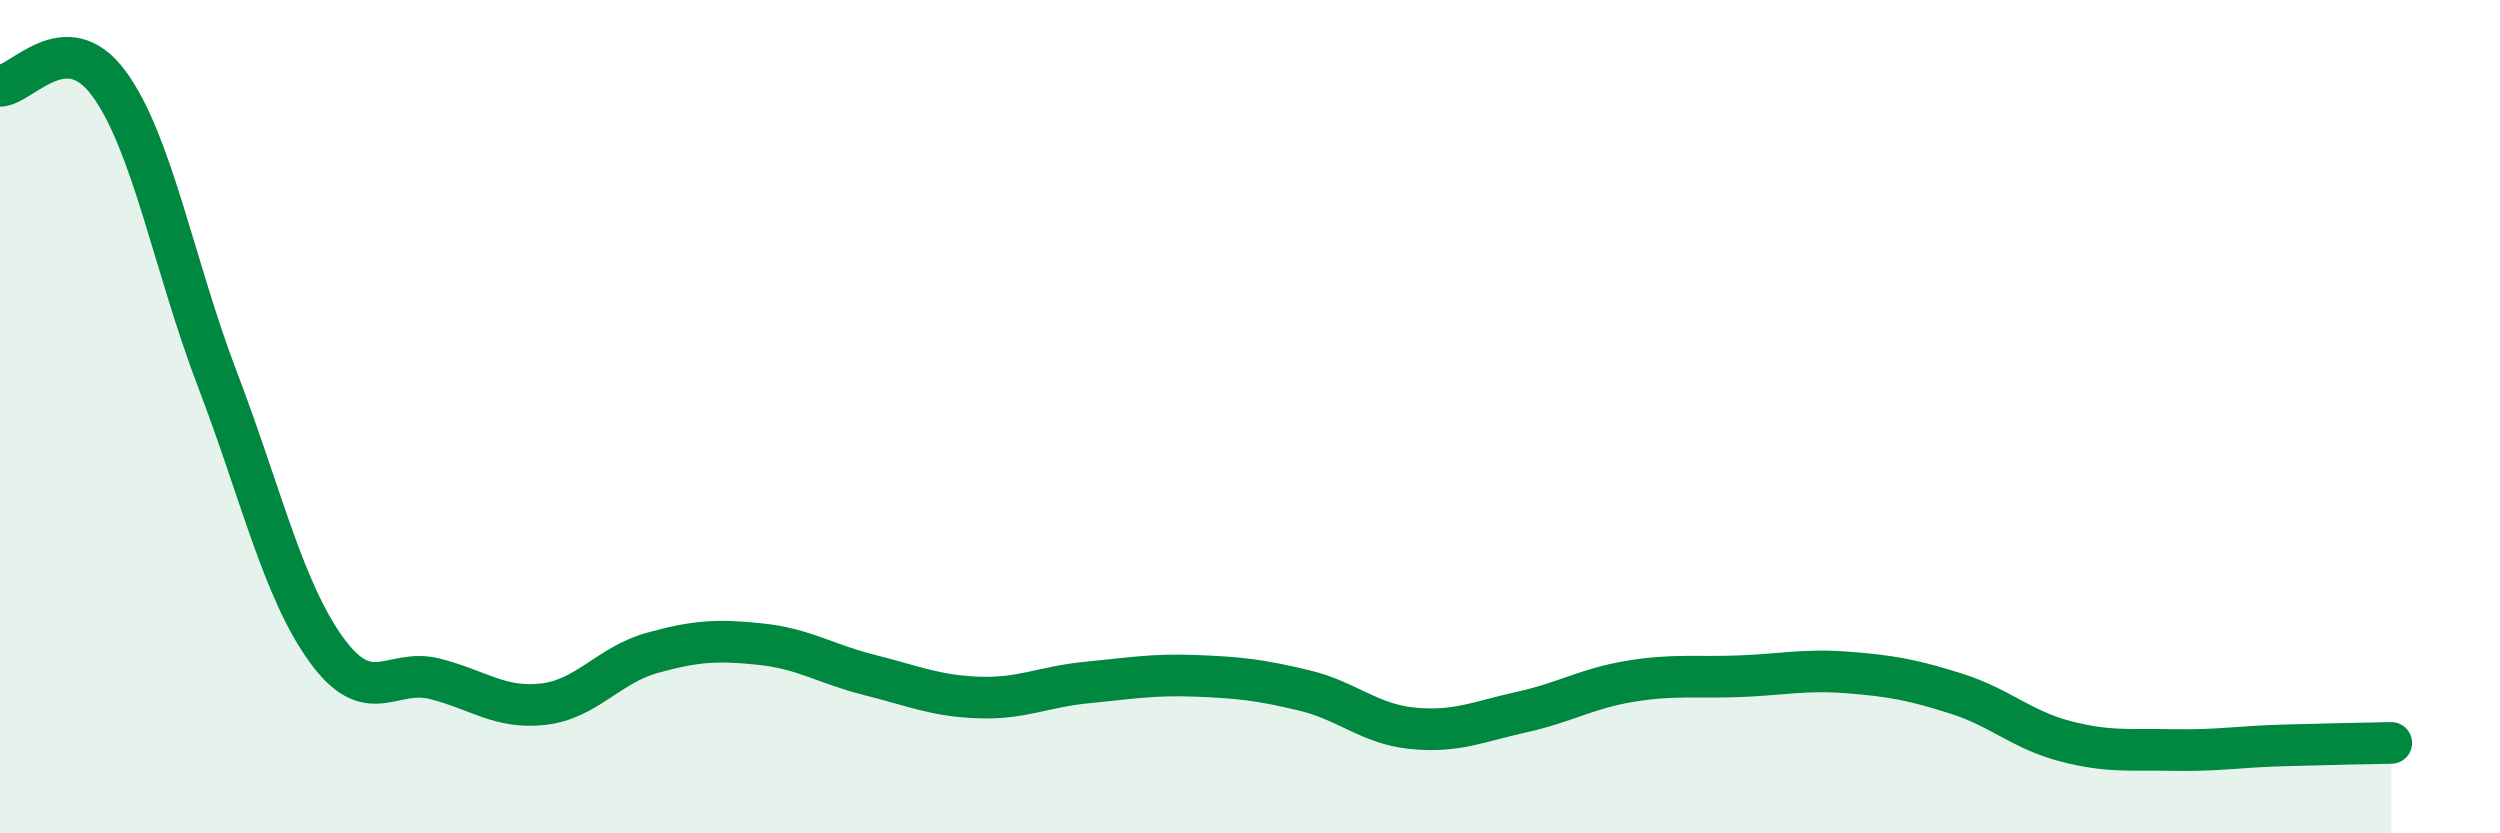
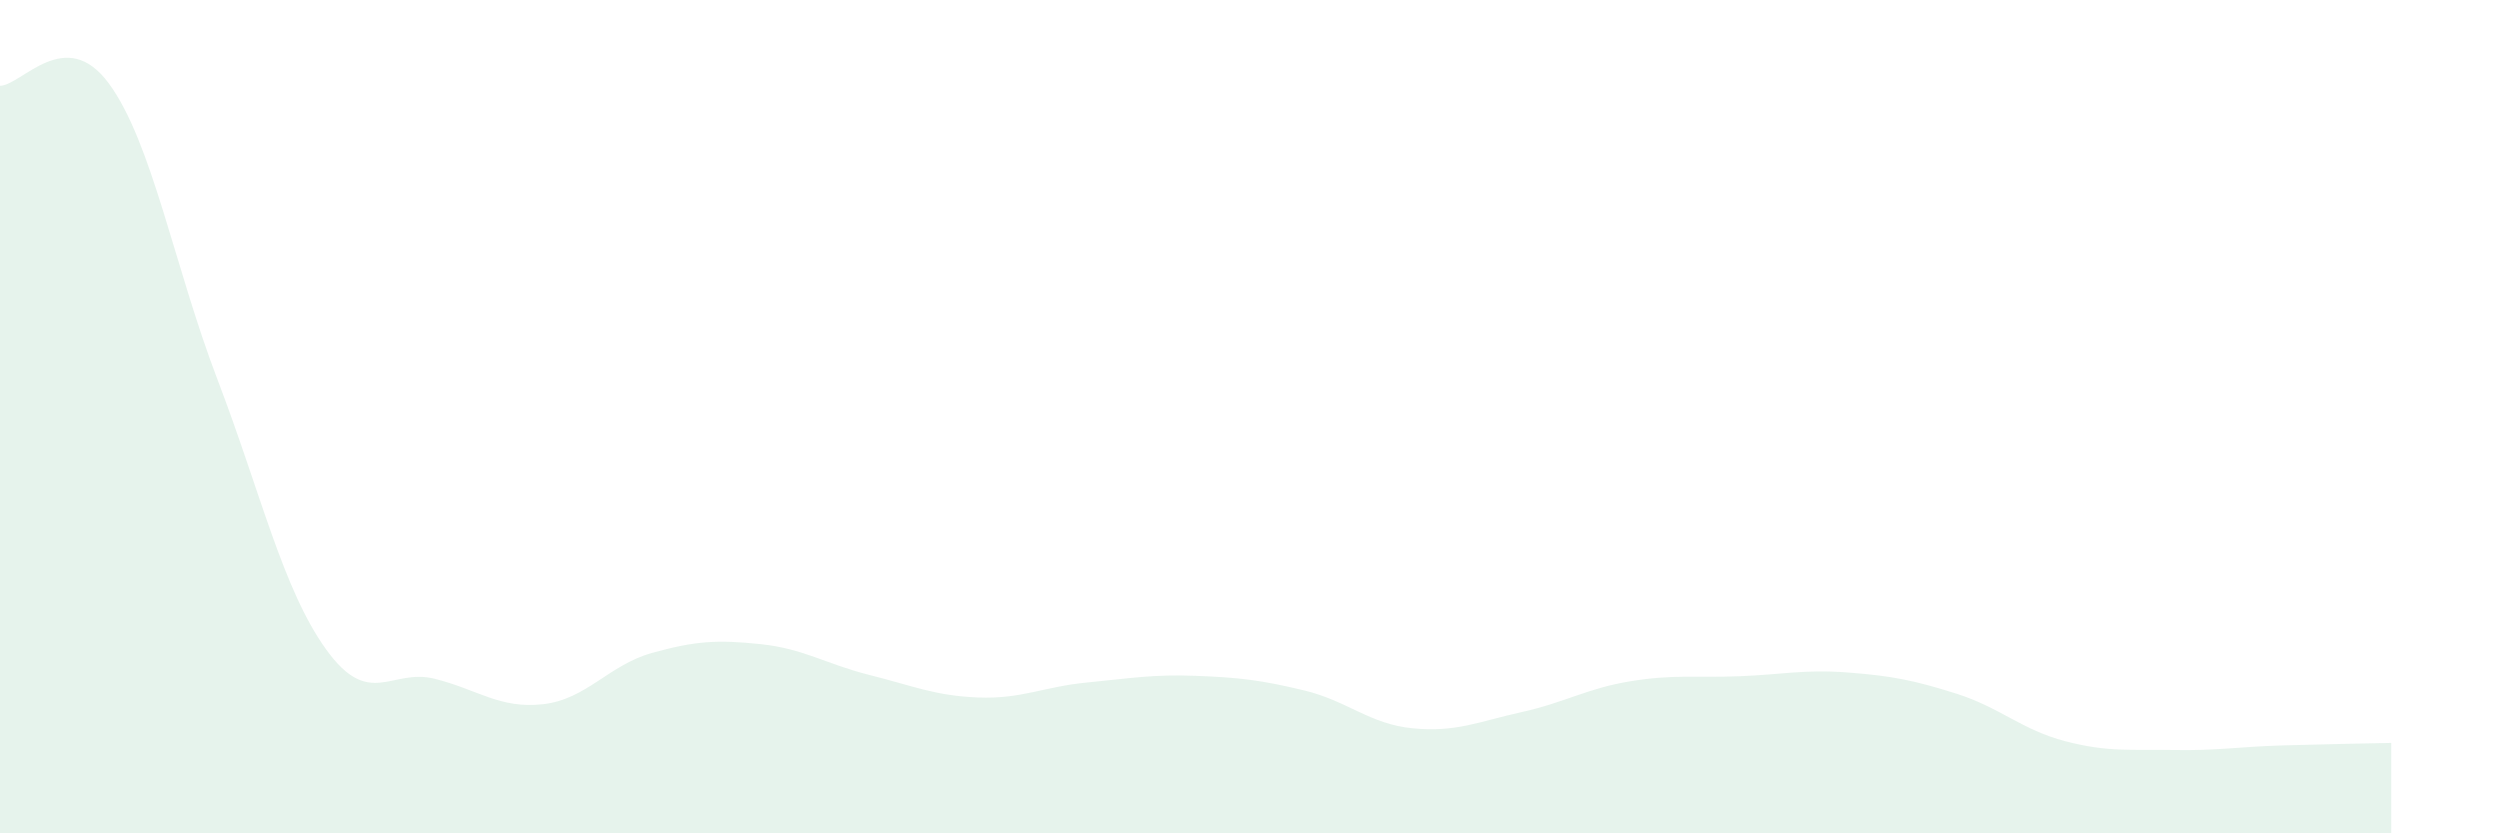
<svg xmlns="http://www.w3.org/2000/svg" width="60" height="20" viewBox="0 0 60 20">
  <path d="M 0,2.06 C 0.52,2.05 1.57,0.59 2.61,2 C 3.65,3.41 4.18,6.39 5.22,9.11 C 6.26,11.83 6.79,14.15 7.83,15.59 C 8.87,17.03 9.39,16.03 10.43,16.29 C 11.47,16.55 12,17.02 13.04,16.9 C 14.08,16.78 14.61,15.96 15.65,15.67 C 16.69,15.38 17.22,15.35 18.26,15.46 C 19.3,15.57 19.83,15.94 20.87,16.2 C 21.91,16.46 22.44,16.7 23.48,16.74 C 24.52,16.78 25.05,16.48 26.09,16.38 C 27.13,16.28 27.66,16.18 28.7,16.22 C 29.74,16.26 30.26,16.32 31.3,16.57 C 32.34,16.82 32.87,17.38 33.91,17.48 C 34.95,17.58 35.48,17.32 36.52,17.09 C 37.56,16.86 38.09,16.52 39.13,16.35 C 40.17,16.18 40.7,16.27 41.74,16.23 C 42.78,16.19 43.31,16.06 44.35,16.14 C 45.39,16.22 45.92,16.32 46.96,16.65 C 48,16.98 48.53,17.52 49.57,17.79 C 50.61,18.06 51.13,17.98 52.17,18 C 53.21,18.02 53.74,17.92 54.78,17.89 C 55.82,17.86 56.87,17.84 57.39,17.83L57.39 20L0 20Z" fill="#008740" opacity="0.1" stroke-linecap="round" stroke-linejoin="round" />
-   <path d="M 0,2.06 C 0.52,2.05 1.57,0.59 2.61,2 C 3.65,3.41 4.18,6.39 5.22,9.11 C 6.26,11.83 6.79,14.15 7.83,15.59 C 8.87,17.03 9.39,16.03 10.43,16.29 C 11.47,16.55 12,17.02 13.04,16.9 C 14.08,16.78 14.61,15.96 15.65,15.67 C 16.69,15.38 17.22,15.35 18.26,15.46 C 19.3,15.57 19.83,15.94 20.87,16.2 C 21.91,16.46 22.44,16.7 23.48,16.74 C 24.52,16.78 25.05,16.48 26.09,16.38 C 27.13,16.28 27.66,16.18 28.7,16.22 C 29.74,16.26 30.26,16.32 31.3,16.57 C 32.34,16.82 32.87,17.38 33.91,17.48 C 34.95,17.58 35.48,17.32 36.52,17.09 C 37.56,16.86 38.09,16.52 39.13,16.35 C 40.17,16.18 40.7,16.27 41.74,16.23 C 42.78,16.19 43.31,16.06 44.35,16.14 C 45.39,16.22 45.92,16.32 46.96,16.65 C 48,16.98 48.53,17.52 49.57,17.79 C 50.61,18.06 51.13,17.98 52.17,18 C 53.21,18.02 53.74,17.92 54.78,17.89 C 55.82,17.86 56.87,17.84 57.39,17.83" stroke="#008740" stroke-width="1" fill="none" stroke-linecap="round" stroke-linejoin="round" />
</svg>